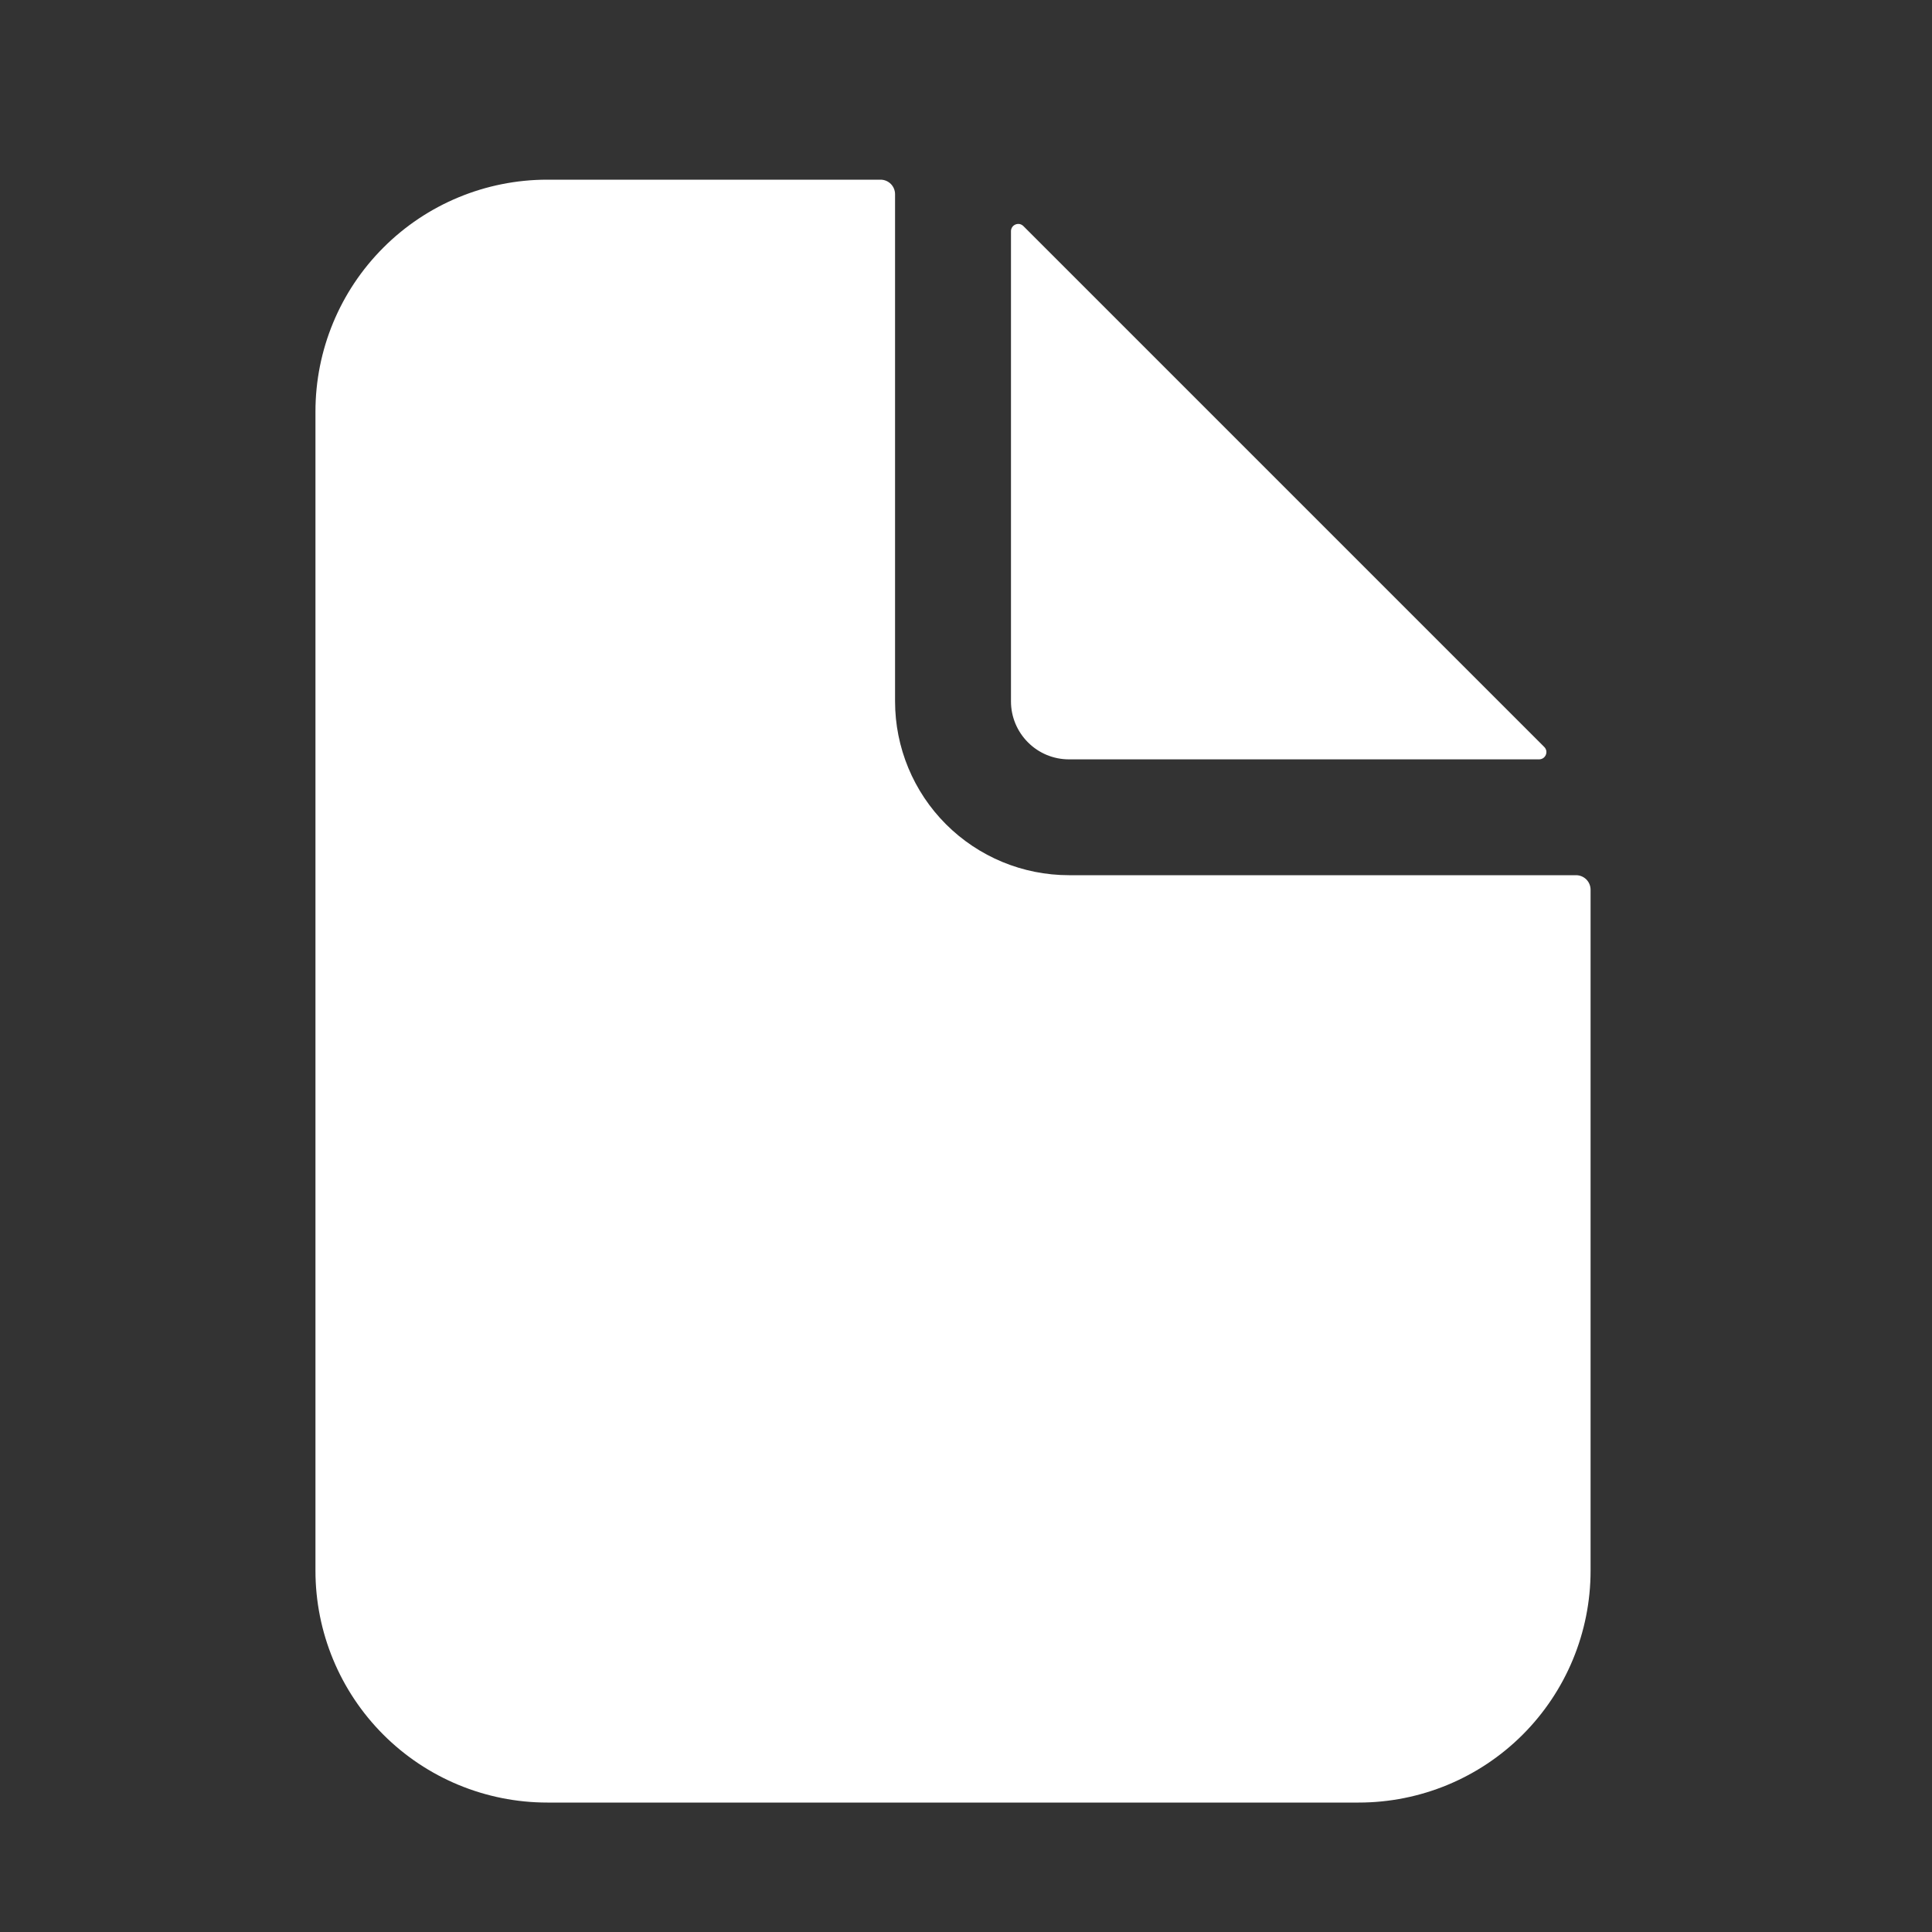
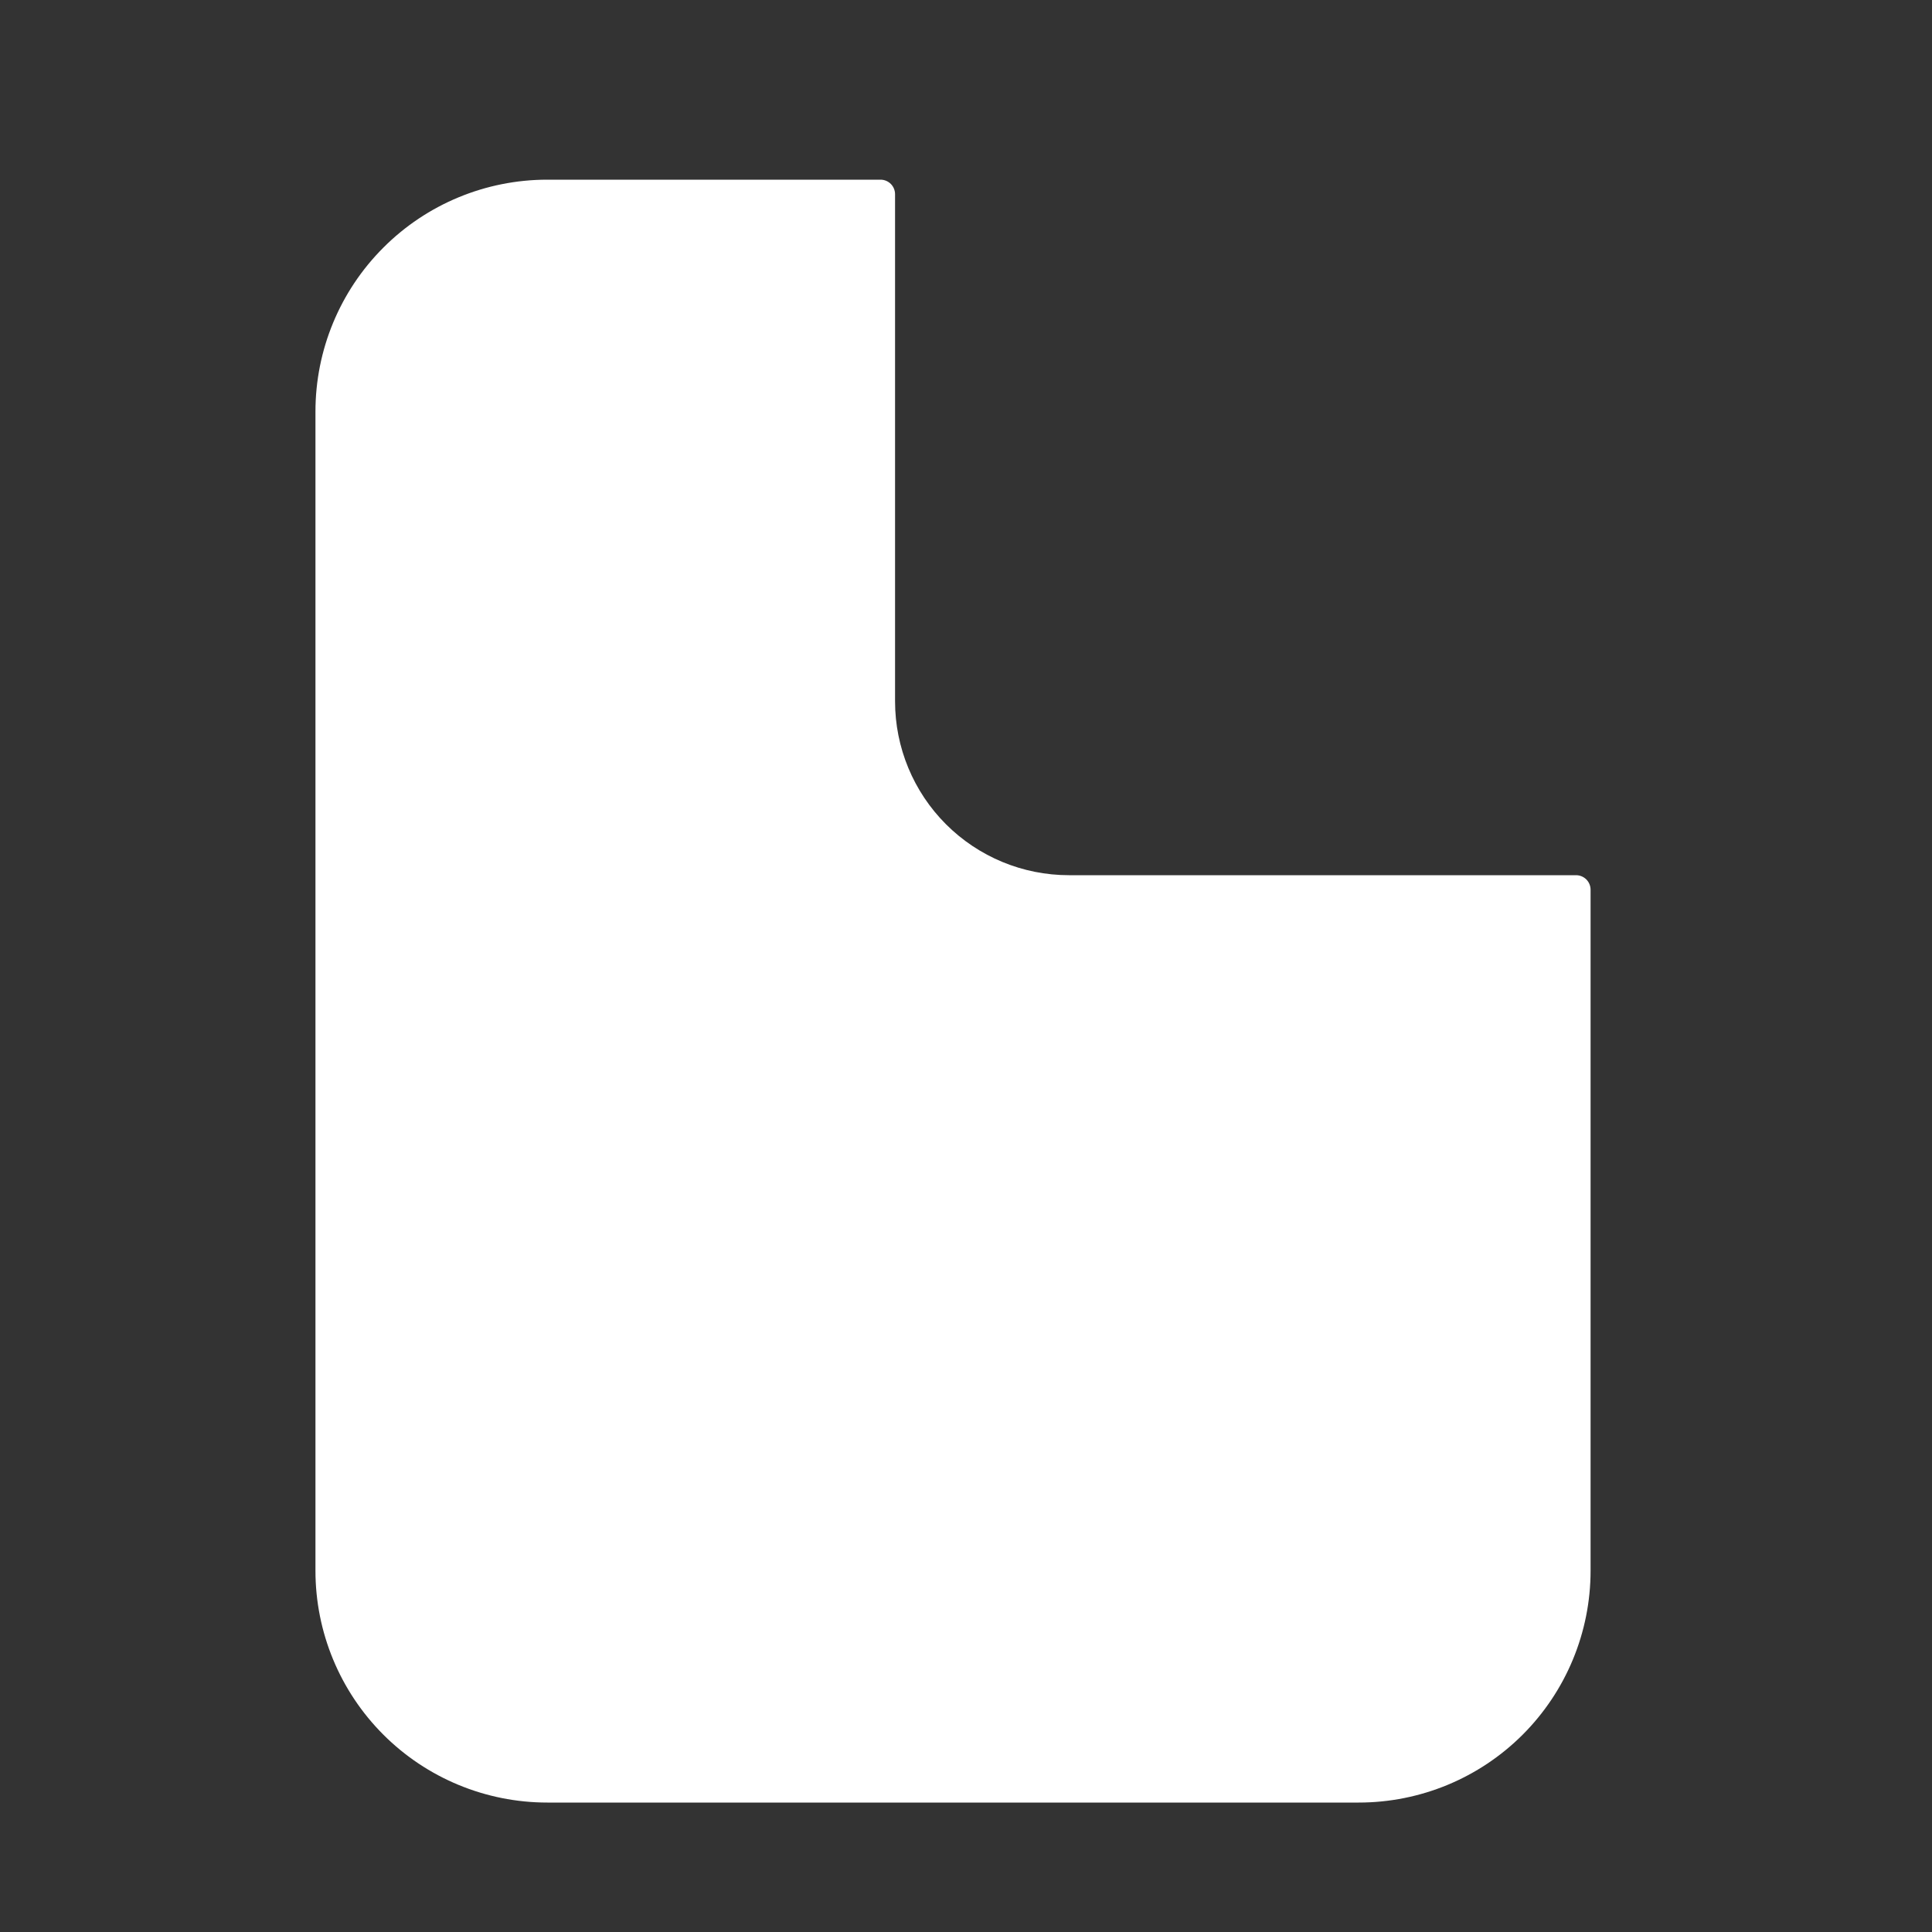
<svg xmlns="http://www.w3.org/2000/svg" width="25" height="25" viewBox="0 0 25 25" fill="none">
  <rect x="0" y="0" width="25" height="25" fill="#333333" stroke="none" />
  <path d="M20.395 11.325H13.832C13.235 11.325 12.663 11.088 12.241 10.666C11.819 10.244 11.582 9.672 11.582 9.075V2.513C11.582 2.463 11.562 2.415 11.527 2.38C11.492 2.345 11.444 2.325 11.395 2.325H7.082C6.286 2.325 5.523 2.641 4.961 3.204C4.398 3.766 4.082 4.53 4.082 5.325V20.325C4.082 21.121 4.398 21.884 4.961 22.447C5.523 23.009 6.286 23.325 7.082 23.325H17.582C18.378 23.325 19.141 23.009 19.703 22.447C20.266 21.884 20.582 21.121 20.582 20.325V11.513C20.582 11.463 20.562 11.415 20.527 11.38C20.492 11.345 20.444 11.325 20.395 11.325Z" fill="white" />
-   <path d="M19.983 9.666L13.242 2.925C13.229 2.912 13.212 2.903 13.194 2.899C13.176 2.896 13.157 2.898 13.14 2.905C13.123 2.912 13.108 2.924 13.098 2.939C13.088 2.954 13.082 2.972 13.082 2.991V9.076C13.082 9.275 13.161 9.465 13.302 9.606C13.442 9.747 13.633 9.826 13.832 9.826H19.917C19.935 9.826 19.953 9.82 19.969 9.81C19.984 9.799 19.996 9.785 20.003 9.768C20.01 9.751 20.012 9.732 20.009 9.714C20.005 9.696 19.996 9.679 19.983 9.666Z" fill="white" />
</svg>